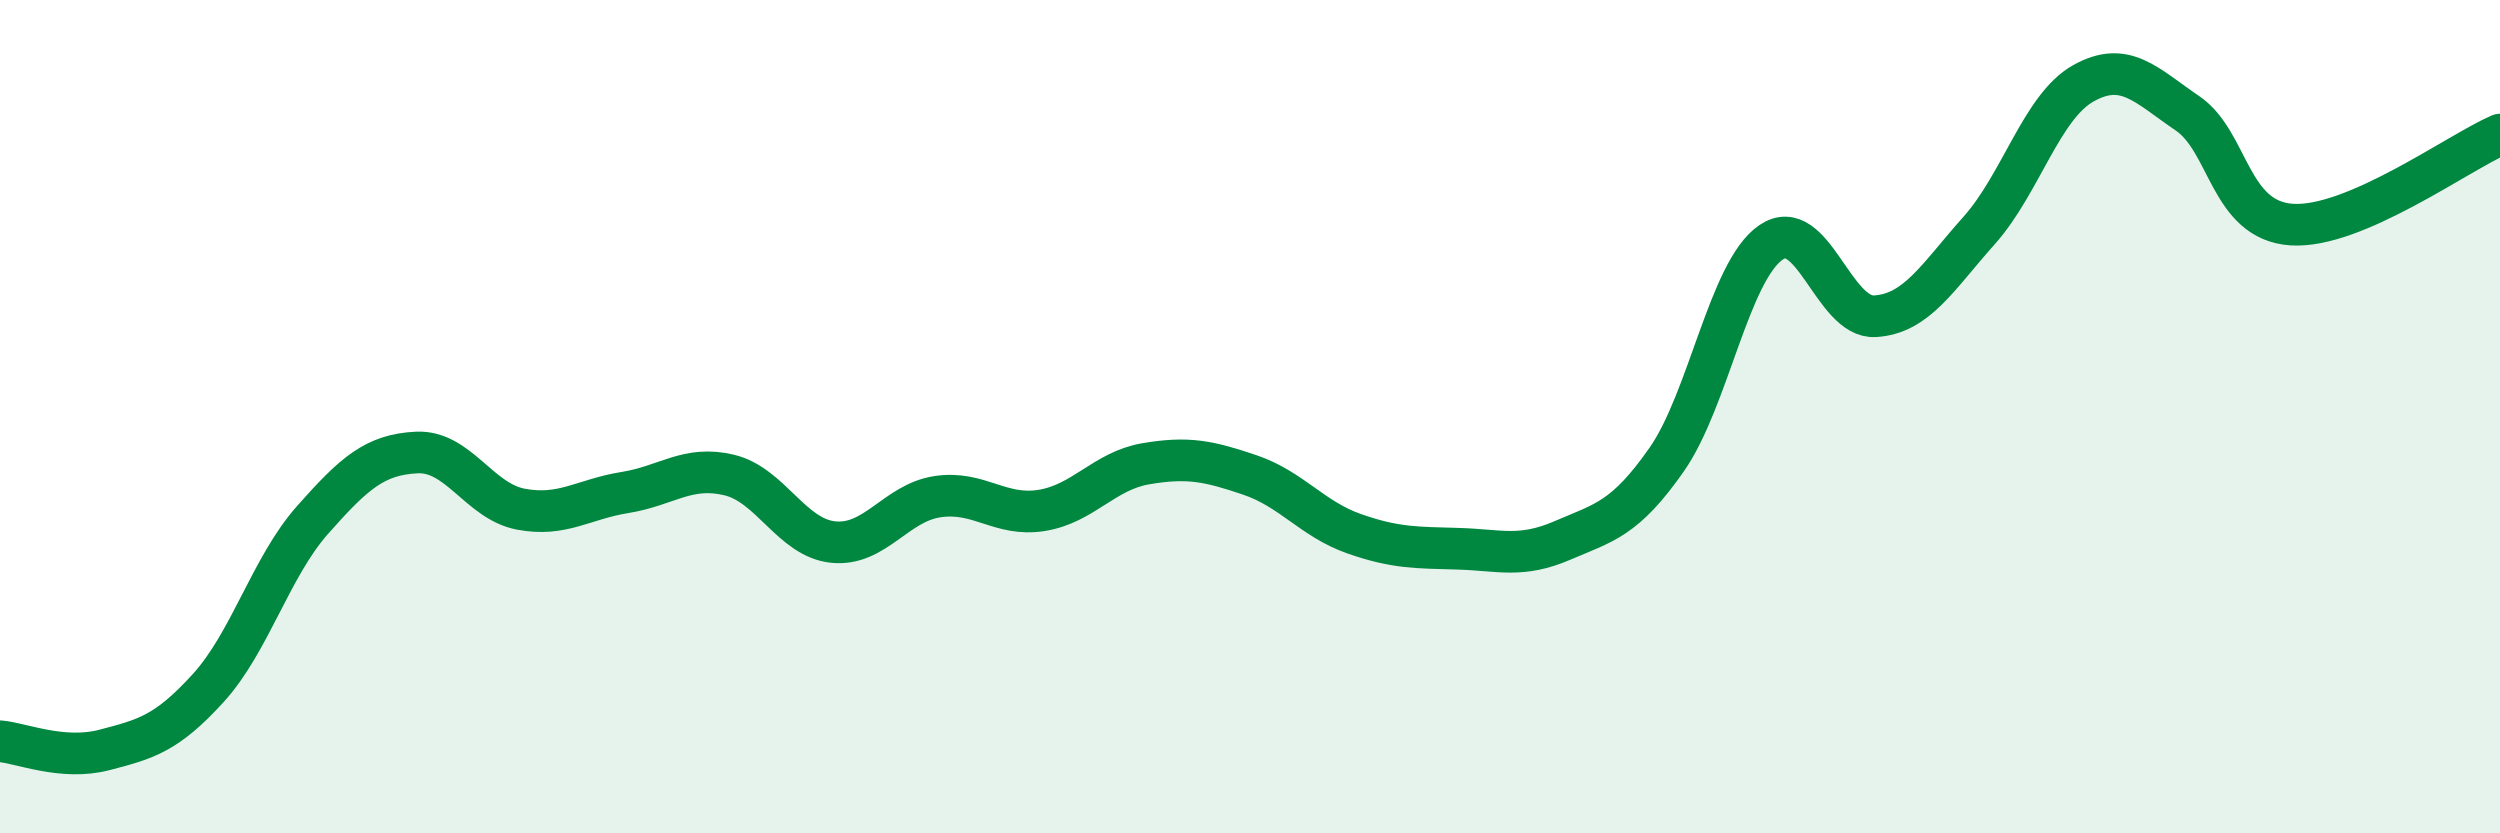
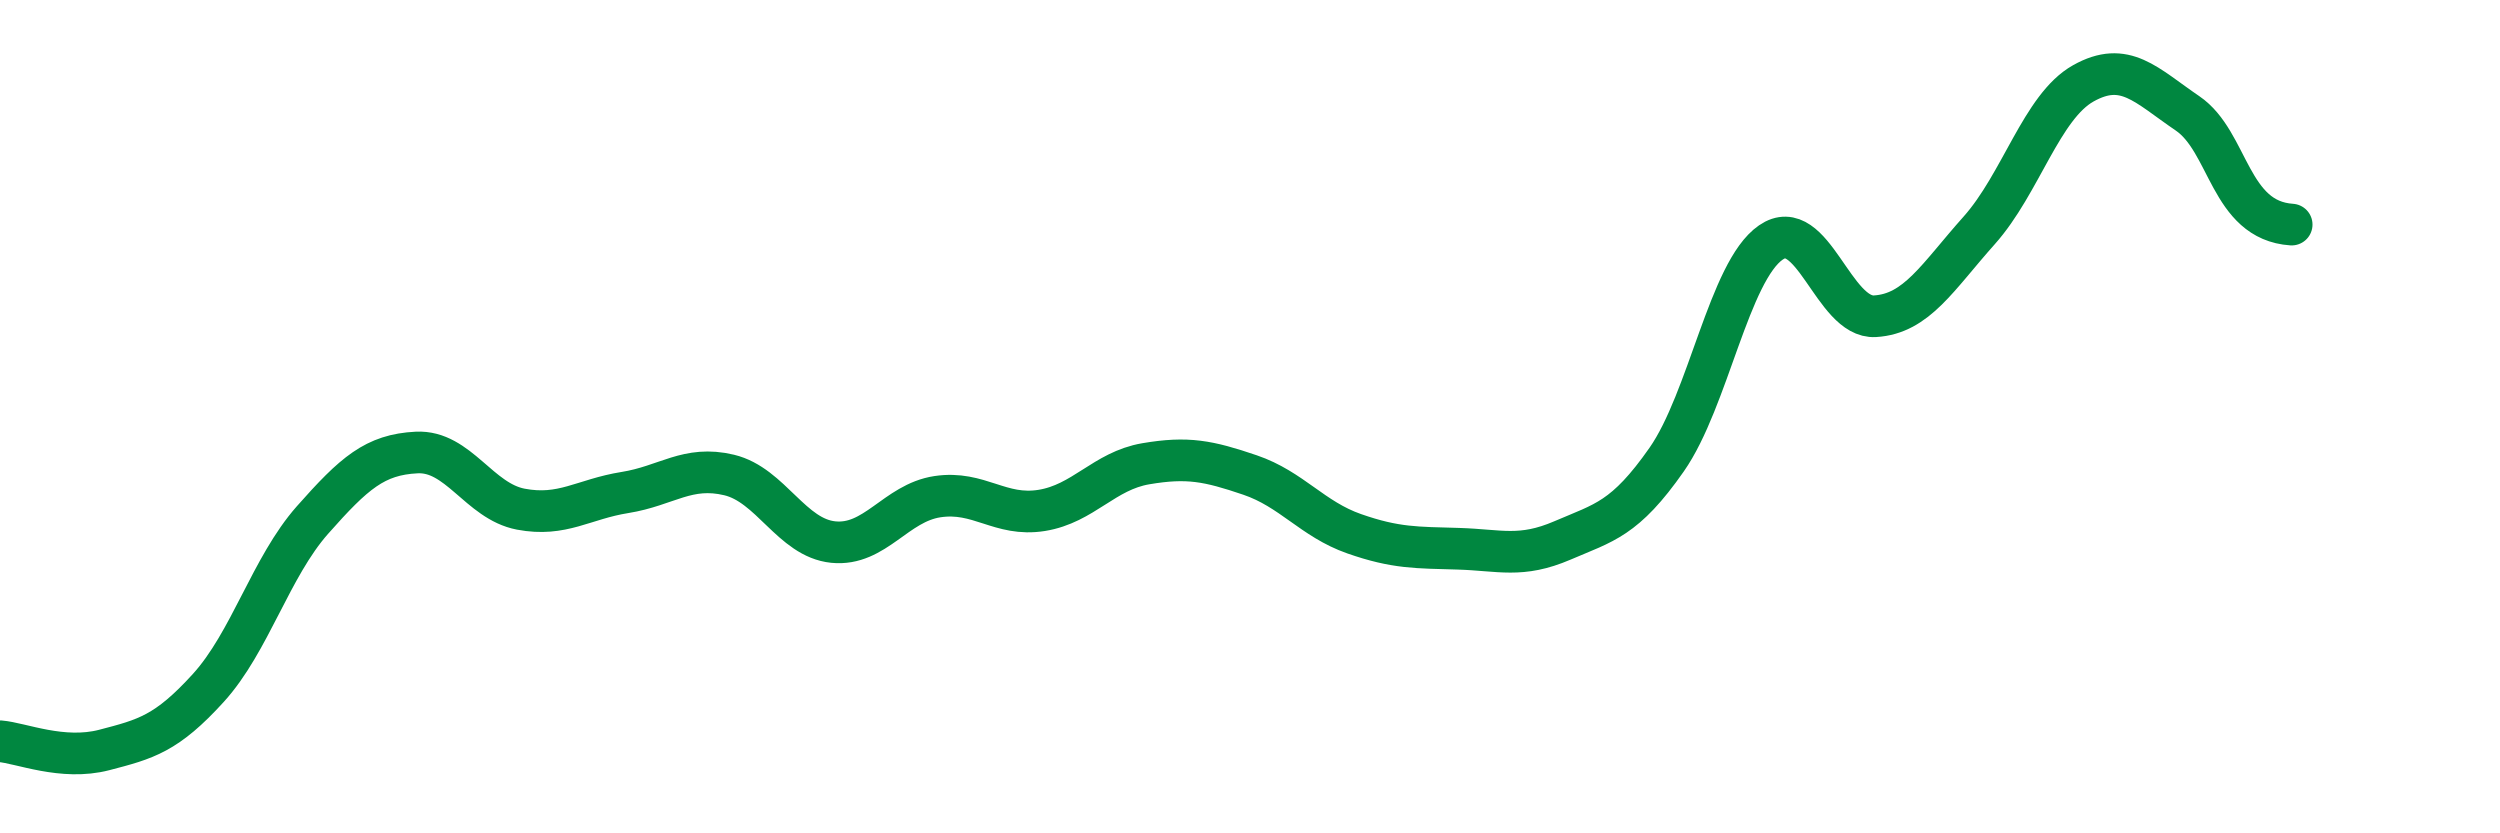
<svg xmlns="http://www.w3.org/2000/svg" width="60" height="20" viewBox="0 0 60 20">
-   <path d="M 0,17.79 C 0.5,17.83 1.5,18.26 2.5,18 C 3.5,17.74 4,17.61 5,16.51 C 6,15.41 6.5,13.61 7.5,12.48 C 8.5,11.35 9,10.91 10,10.86 C 11,10.81 11.5,12.03 12.5,12.22 C 13.5,12.41 14,11.98 15,11.82 C 16,11.66 16.5,11.16 17.5,11.4 C 18.5,11.64 19,12.91 20,13.01 C 21,13.11 21.5,12.07 22.5,11.92 C 23.5,11.77 24,12.41 25,12.25 C 26,12.09 26.5,11.3 27.5,11.13 C 28.5,10.96 29,11.06 30,11.4 C 31,11.74 31.5,12.46 32.5,12.81 C 33.5,13.16 34,13.14 35,13.17 C 36,13.2 36.5,13.4 37.5,12.97 C 38.5,12.54 39,12.46 40,11.03 C 41,9.6 41.5,6.51 42.5,5.82 C 43.5,5.13 44,7.65 45,7.59 C 46,7.53 46.5,6.65 47.5,5.53 C 48.5,4.41 49,2.56 50,2 C 51,1.44 51.5,2.04 52.5,2.72 C 53.5,3.4 53.5,5.29 55,5.39 C 56.5,5.49 59,3.66 60,3.23L60 20L0 20Z" fill="#008740" opacity="0.1" stroke-linecap="round" stroke-linejoin="round" />
-   <path d="M 0,17.79 C 0.5,17.83 1.5,18.26 2.5,18 C 3.5,17.74 4,17.61 5,16.51 C 6,15.41 6.5,13.61 7.5,12.48 C 8.5,11.35 9,10.91 10,10.86 C 11,10.81 11.5,12.03 12.5,12.22 C 13.5,12.41 14,11.98 15,11.82 C 16,11.66 16.5,11.16 17.5,11.4 C 18.5,11.64 19,12.91 20,13.01 C 21,13.11 21.5,12.07 22.5,11.92 C 23.5,11.77 24,12.41 25,12.25 C 26,12.09 26.5,11.3 27.5,11.13 C 28.5,10.96 29,11.06 30,11.4 C 31,11.74 31.5,12.46 32.5,12.81 C 33.5,13.16 34,13.14 35,13.17 C 36,13.2 36.5,13.4 37.5,12.97 C 38.5,12.54 39,12.46 40,11.03 C 41,9.6 41.5,6.51 42.5,5.82 C 43.5,5.13 44,7.65 45,7.59 C 46,7.53 46.5,6.65 47.5,5.53 C 48.5,4.41 49,2.56 50,2 C 51,1.44 51.5,2.04 52.5,2.72 C 53.5,3.4 53.5,5.29 55,5.39 C 56.5,5.49 59,3.66 60,3.23" stroke="#008740" stroke-width="1" fill="none" stroke-linecap="round" stroke-linejoin="round" />
+   <path d="M 0,17.79 C 0.5,17.83 1.5,18.26 2.5,18 C 3.5,17.74 4,17.61 5,16.51 C 6,15.41 6.5,13.61 7.5,12.48 C 8.5,11.35 9,10.91 10,10.86 C 11,10.81 11.5,12.03 12.5,12.22 C 13.5,12.41 14,11.98 15,11.82 C 16,11.66 16.5,11.16 17.5,11.4 C 18.5,11.64 19,12.91 20,13.01 C 21,13.11 21.5,12.07 22.5,11.92 C 23.5,11.77 24,12.41 25,12.25 C 26,12.09 26.5,11.3 27.5,11.13 C 28.5,10.96 29,11.06 30,11.4 C 31,11.74 31.5,12.46 32.5,12.81 C 33.5,13.16 34,13.14 35,13.17 C 36,13.2 36.5,13.4 37.5,12.97 C 38.5,12.54 39,12.46 40,11.03 C 41,9.6 41.5,6.51 42.5,5.82 C 43.5,5.13 44,7.65 45,7.59 C 46,7.53 46.5,6.65 47.5,5.53 C 48.5,4.41 49,2.56 50,2 C 51,1.44 51.5,2.04 52.5,2.72 C 53.5,3.4 53.5,5.29 55,5.39 " stroke="#008740" stroke-width="1" fill="none" stroke-linecap="round" stroke-linejoin="round" />
</svg>